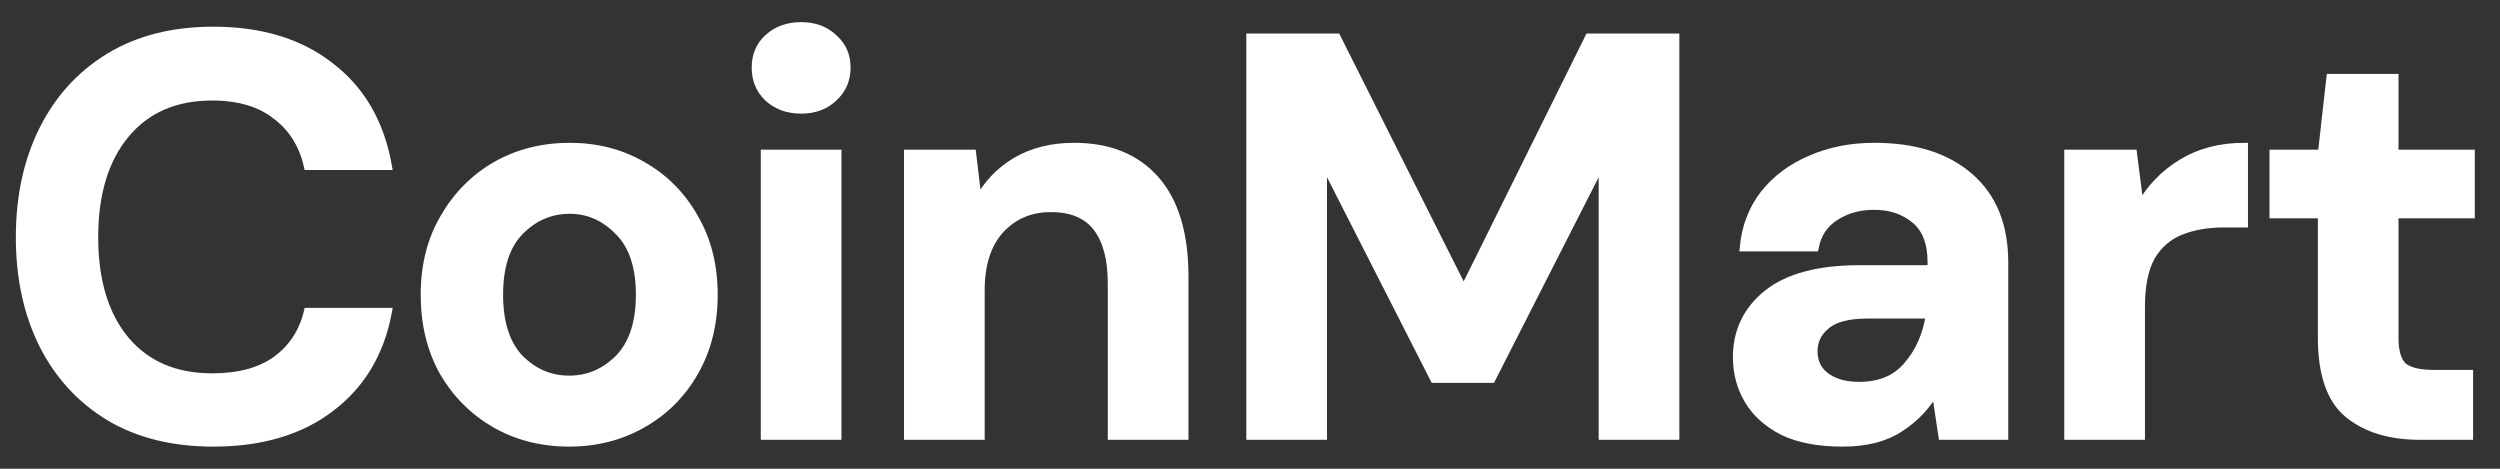
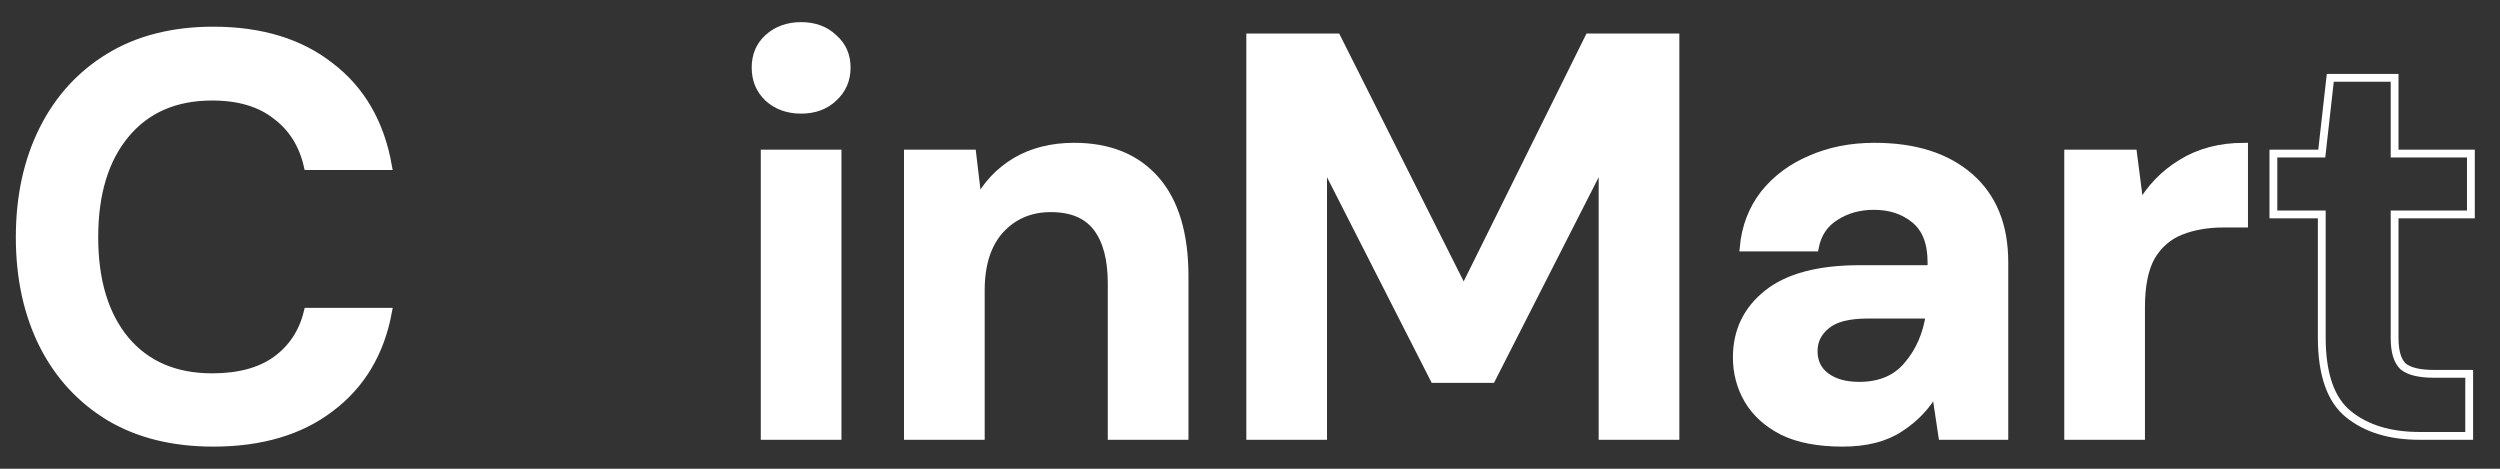
<svg xmlns="http://www.w3.org/2000/svg" width="96" height="18" viewBox="0 0 96 18" fill="none">
  <rect x="0" y="0" width="96" height="18" fill="#333333" stroke="none" />
  <path d="M8.19 17C6.645 17 5.319 16.672 4.211 16.016C3.104 15.346 2.251 14.421 1.654 13.24C1.057 12.046 0.758 10.668 0.758 9.109C0.758 7.55 1.057 6.173 1.654 4.978C2.251 3.783 3.104 2.851 4.211 2.18C5.319 1.51 6.645 1.175 8.19 1.175C10.026 1.175 11.527 1.634 12.692 2.552C13.873 3.455 14.608 4.73 14.9 6.377H11.818C11.629 5.546 11.22 4.898 10.594 4.432C9.982 3.951 9.166 3.71 8.146 3.71C6.732 3.71 5.625 4.191 4.823 5.153C4.022 6.115 3.621 7.434 3.621 9.109C3.621 10.785 4.022 12.104 4.823 13.066C5.625 14.013 6.732 14.486 8.146 14.486C9.166 14.486 9.982 14.268 10.594 13.831C11.22 13.379 11.629 12.76 11.818 11.973H14.9C14.608 13.546 13.873 14.778 12.692 15.667C11.527 16.556 10.026 17 8.19 17Z" fill="#FFFFFF" />
-   <path d="M21.857 17C20.808 17 19.861 16.76 19.016 16.279C18.185 15.798 17.522 15.135 17.027 14.29C16.546 13.43 16.305 12.439 16.305 11.317C16.305 10.195 16.553 9.211 17.049 8.366C17.544 7.506 18.207 6.836 19.038 6.355C19.883 5.874 20.83 5.634 21.879 5.634C22.914 5.634 23.846 5.874 24.677 6.355C25.522 6.836 26.185 7.506 26.666 8.366C27.162 9.211 27.409 10.195 27.409 11.317C27.409 12.439 27.162 13.43 26.666 14.29C26.185 15.135 25.522 15.798 24.677 16.279C23.832 16.76 22.892 17 21.857 17ZM21.857 14.574C22.586 14.574 23.22 14.304 23.759 13.765C24.298 13.211 24.568 12.395 24.568 11.317C24.568 10.239 24.298 9.43 23.759 8.891C23.22 8.337 22.593 8.06 21.879 8.06C21.136 8.06 20.495 8.337 19.956 8.891C19.431 9.43 19.169 10.239 19.169 11.317C19.169 12.395 19.431 13.211 19.956 13.765C20.495 14.304 21.129 14.574 21.857 14.574Z" fill="#FFFFFF" />
  <path d="M30.763 4.213C30.253 4.213 29.831 4.06 29.495 3.754C29.175 3.448 29.015 3.062 29.015 2.596C29.015 2.129 29.175 1.75 29.495 1.459C29.831 1.153 30.253 1 30.763 1C31.273 1 31.689 1.153 32.009 1.459C32.344 1.75 32.512 2.129 32.512 2.596C32.512 3.062 32.344 3.448 32.009 3.754C31.689 4.06 31.273 4.213 30.763 4.213ZM29.364 16.738V5.896H32.162V16.738H29.364Z" fill="#FFFFFF" />
  <path d="M34.864 16.738V5.896H37.334L37.552 7.732C37.888 7.091 38.368 6.581 38.995 6.202C39.636 5.823 40.387 5.634 41.246 5.634C42.587 5.634 43.629 6.056 44.372 6.902C45.115 7.747 45.487 8.985 45.487 10.617V16.738H42.689V10.88C42.689 9.947 42.5 9.233 42.121 8.738C41.742 8.242 41.152 7.995 40.35 7.995C39.563 7.995 38.915 8.271 38.405 8.825C37.909 9.379 37.662 10.151 37.662 11.142V16.738H34.864Z" fill="#FFFFFF" />
  <path d="M48.009 16.738V1.437H51.332L56.206 11.142L61.015 1.437H64.337V16.738H61.539V6.18L57.277 14.552H55.069L50.807 6.18V16.738H48.009Z" fill="#FFFFFF" />
  <path d="M70.759 17C69.827 17 69.061 16.854 68.464 16.563C67.867 16.257 67.422 15.856 67.131 15.361C66.839 14.865 66.694 14.319 66.694 13.721C66.694 12.716 67.087 11.9 67.874 11.273C68.661 10.647 69.841 10.333 71.415 10.333H74.169V10.071C74.169 9.328 73.958 8.781 73.535 8.432C73.112 8.082 72.588 7.907 71.961 7.907C71.393 7.907 70.898 8.046 70.475 8.322C70.052 8.585 69.79 8.978 69.688 9.503H66.956C67.029 8.716 67.291 8.031 67.743 7.448C68.209 6.865 68.806 6.421 69.535 6.115C70.264 5.794 71.08 5.634 71.983 5.634C73.528 5.634 74.745 6.02 75.633 6.792C76.522 7.565 76.967 8.658 76.967 10.071V16.738H74.584L74.322 14.989C74.001 15.572 73.55 16.053 72.967 16.432C72.398 16.811 71.663 17 70.759 17ZM71.393 14.814C72.195 14.814 72.814 14.552 73.251 14.027C73.703 13.503 73.987 12.854 74.103 12.082H71.721C70.978 12.082 70.446 12.22 70.125 12.497C69.805 12.76 69.644 13.087 69.644 13.481C69.644 13.903 69.805 14.231 70.125 14.464C70.446 14.698 70.868 14.814 71.393 14.814Z" fill="#FFFFFF" />
  <path d="M79.418 16.738V5.896H81.91L82.172 7.929C82.566 7.23 83.098 6.676 83.768 6.268C84.453 5.845 85.254 5.634 86.172 5.634V8.585H85.385C84.773 8.585 84.227 8.679 83.746 8.869C83.265 9.058 82.886 9.386 82.609 9.852C82.347 10.319 82.216 10.967 82.216 11.798V16.738H79.418Z" fill="#FFFFFF" />
-   <path d="M92.915 16.738C91.778 16.738 90.868 16.461 90.183 15.907C89.498 15.353 89.156 14.37 89.156 12.956V8.235H87.298V5.896H89.156L89.483 2.989H91.953V5.896H94.882V8.235H91.953V12.978C91.953 13.503 92.063 13.867 92.281 14.071C92.514 14.261 92.908 14.355 93.462 14.355H94.817V16.738H92.915Z" fill="#FFFFFF" />
  <path d="M8.19 17C6.645 17 5.319 16.672 4.211 16.016C3.104 15.346 2.251 14.421 1.654 13.24C1.057 12.046 0.758 10.668 0.758 9.109C0.758 7.55 1.057 6.173 1.654 4.978C2.251 3.783 3.104 2.851 4.211 2.18C5.319 1.51 6.645 1.175 8.19 1.175C10.026 1.175 11.527 1.634 12.692 2.552C13.873 3.455 14.608 4.73 14.9 6.377H11.818C11.629 5.546 11.22 4.898 10.594 4.432C9.982 3.951 9.166 3.71 8.146 3.71C6.732 3.71 5.625 4.191 4.823 5.153C4.022 6.115 3.621 7.434 3.621 9.109C3.621 10.785 4.022 12.104 4.823 13.066C5.625 14.013 6.732 14.486 8.146 14.486C9.166 14.486 9.982 14.268 10.594 13.831C11.22 13.379 11.629 12.76 11.818 11.973H14.9C14.608 13.546 13.873 14.778 12.692 15.667C11.527 16.556 10.026 17 8.19 17Z" stroke="#FFFFFF" stroke-width="0.3" />
-   <path d="M21.857 17C20.808 17 19.861 16.76 19.016 16.279C18.185 15.798 17.522 15.135 17.027 14.29C16.546 13.43 16.305 12.439 16.305 11.317C16.305 10.195 16.553 9.211 17.049 8.366C17.544 7.506 18.207 6.836 19.038 6.355C19.883 5.874 20.83 5.634 21.879 5.634C22.914 5.634 23.846 5.874 24.677 6.355C25.522 6.836 26.185 7.506 26.666 8.366C27.162 9.211 27.409 10.195 27.409 11.317C27.409 12.439 27.162 13.43 26.666 14.29C26.185 15.135 25.522 15.798 24.677 16.279C23.832 16.76 22.892 17 21.857 17ZM21.857 14.574C22.586 14.574 23.22 14.304 23.759 13.765C24.298 13.211 24.568 12.395 24.568 11.317C24.568 10.239 24.298 9.43 23.759 8.891C23.22 8.337 22.593 8.06 21.879 8.06C21.136 8.06 20.495 8.337 19.956 8.891C19.431 9.43 19.169 10.239 19.169 11.317C19.169 12.395 19.431 13.211 19.956 13.765C20.495 14.304 21.129 14.574 21.857 14.574Z" stroke="#FFFFFF" stroke-width="0.3" />
  <path d="M30.763 4.213C30.253 4.213 29.831 4.06 29.495 3.754C29.175 3.448 29.015 3.062 29.015 2.596C29.015 2.129 29.175 1.75 29.495 1.459C29.831 1.153 30.253 1 30.763 1C31.273 1 31.689 1.153 32.009 1.459C32.344 1.75 32.512 2.129 32.512 2.596C32.512 3.062 32.344 3.448 32.009 3.754C31.689 4.06 31.273 4.213 30.763 4.213ZM29.364 16.738V5.896H32.162V16.738H29.364Z" stroke="#FFFFFF" stroke-width="0.3" />
  <path d="M34.864 16.738V5.896H37.334L37.552 7.732C37.888 7.091 38.368 6.581 38.995 6.202C39.636 5.823 40.387 5.634 41.246 5.634C42.587 5.634 43.629 6.056 44.372 6.902C45.115 7.747 45.487 8.985 45.487 10.617V16.738H42.689V10.88C42.689 9.947 42.5 9.233 42.121 8.738C41.742 8.242 41.152 7.995 40.35 7.995C39.563 7.995 38.915 8.271 38.405 8.825C37.909 9.379 37.662 10.151 37.662 11.142V16.738H34.864Z" stroke="#FFFFFF" stroke-width="0.3" />
  <path d="M48.009 16.738V1.437H51.332L56.206 11.142L61.015 1.437H64.337V16.738H61.539V6.18L57.277 14.552H55.069L50.807 6.18V16.738H48.009Z" stroke="#FFFFFF" stroke-width="0.3" />
  <path d="M70.759 17C69.827 17 69.061 16.854 68.464 16.563C67.867 16.257 67.422 15.856 67.131 15.361C66.839 14.865 66.694 14.319 66.694 13.721C66.694 12.716 67.087 11.9 67.874 11.273C68.661 10.647 69.841 10.333 71.415 10.333H74.169V10.071C74.169 9.328 73.958 8.781 73.535 8.432C73.112 8.082 72.588 7.907 71.961 7.907C71.393 7.907 70.898 8.046 70.475 8.322C70.052 8.585 69.79 8.978 69.688 9.503H66.956C67.029 8.716 67.291 8.031 67.743 7.448C68.209 6.865 68.806 6.421 69.535 6.115C70.264 5.794 71.08 5.634 71.983 5.634C73.528 5.634 74.745 6.02 75.633 6.792C76.522 7.565 76.967 8.658 76.967 10.071V16.738H74.584L74.322 14.989C74.001 15.572 73.55 16.053 72.967 16.432C72.398 16.811 71.663 17 70.759 17ZM71.393 14.814C72.195 14.814 72.814 14.552 73.251 14.027C73.703 13.503 73.987 12.854 74.103 12.082H71.721C70.978 12.082 70.446 12.22 70.125 12.497C69.805 12.76 69.644 13.087 69.644 13.481C69.644 13.903 69.805 14.231 70.125 14.464C70.446 14.698 70.868 14.814 71.393 14.814Z" stroke="#FFFFFF" stroke-width="0.3" />
  <path d="M79.418 16.738V5.896H81.91L82.172 7.929C82.566 7.23 83.098 6.676 83.768 6.268C84.453 5.845 85.254 5.634 86.172 5.634V8.585H85.385C84.773 8.585 84.227 8.679 83.746 8.869C83.265 9.058 82.886 9.386 82.609 9.852C82.347 10.319 82.216 10.967 82.216 11.798V16.738H79.418Z" stroke="#FFFFFF" stroke-width="0.3" />
  <path d="M92.915 16.738C91.778 16.738 90.868 16.461 90.183 15.907C89.498 15.353 89.156 14.37 89.156 12.956V8.235H87.298V5.896H89.156L89.483 2.989H91.953V5.896H94.882V8.235H91.953V12.978C91.953 13.503 92.063 13.867 92.281 14.071C92.514 14.261 92.908 14.355 93.462 14.355H94.817V16.738H92.915Z" stroke="#FFFFFF" stroke-width="0.3" />
</svg>